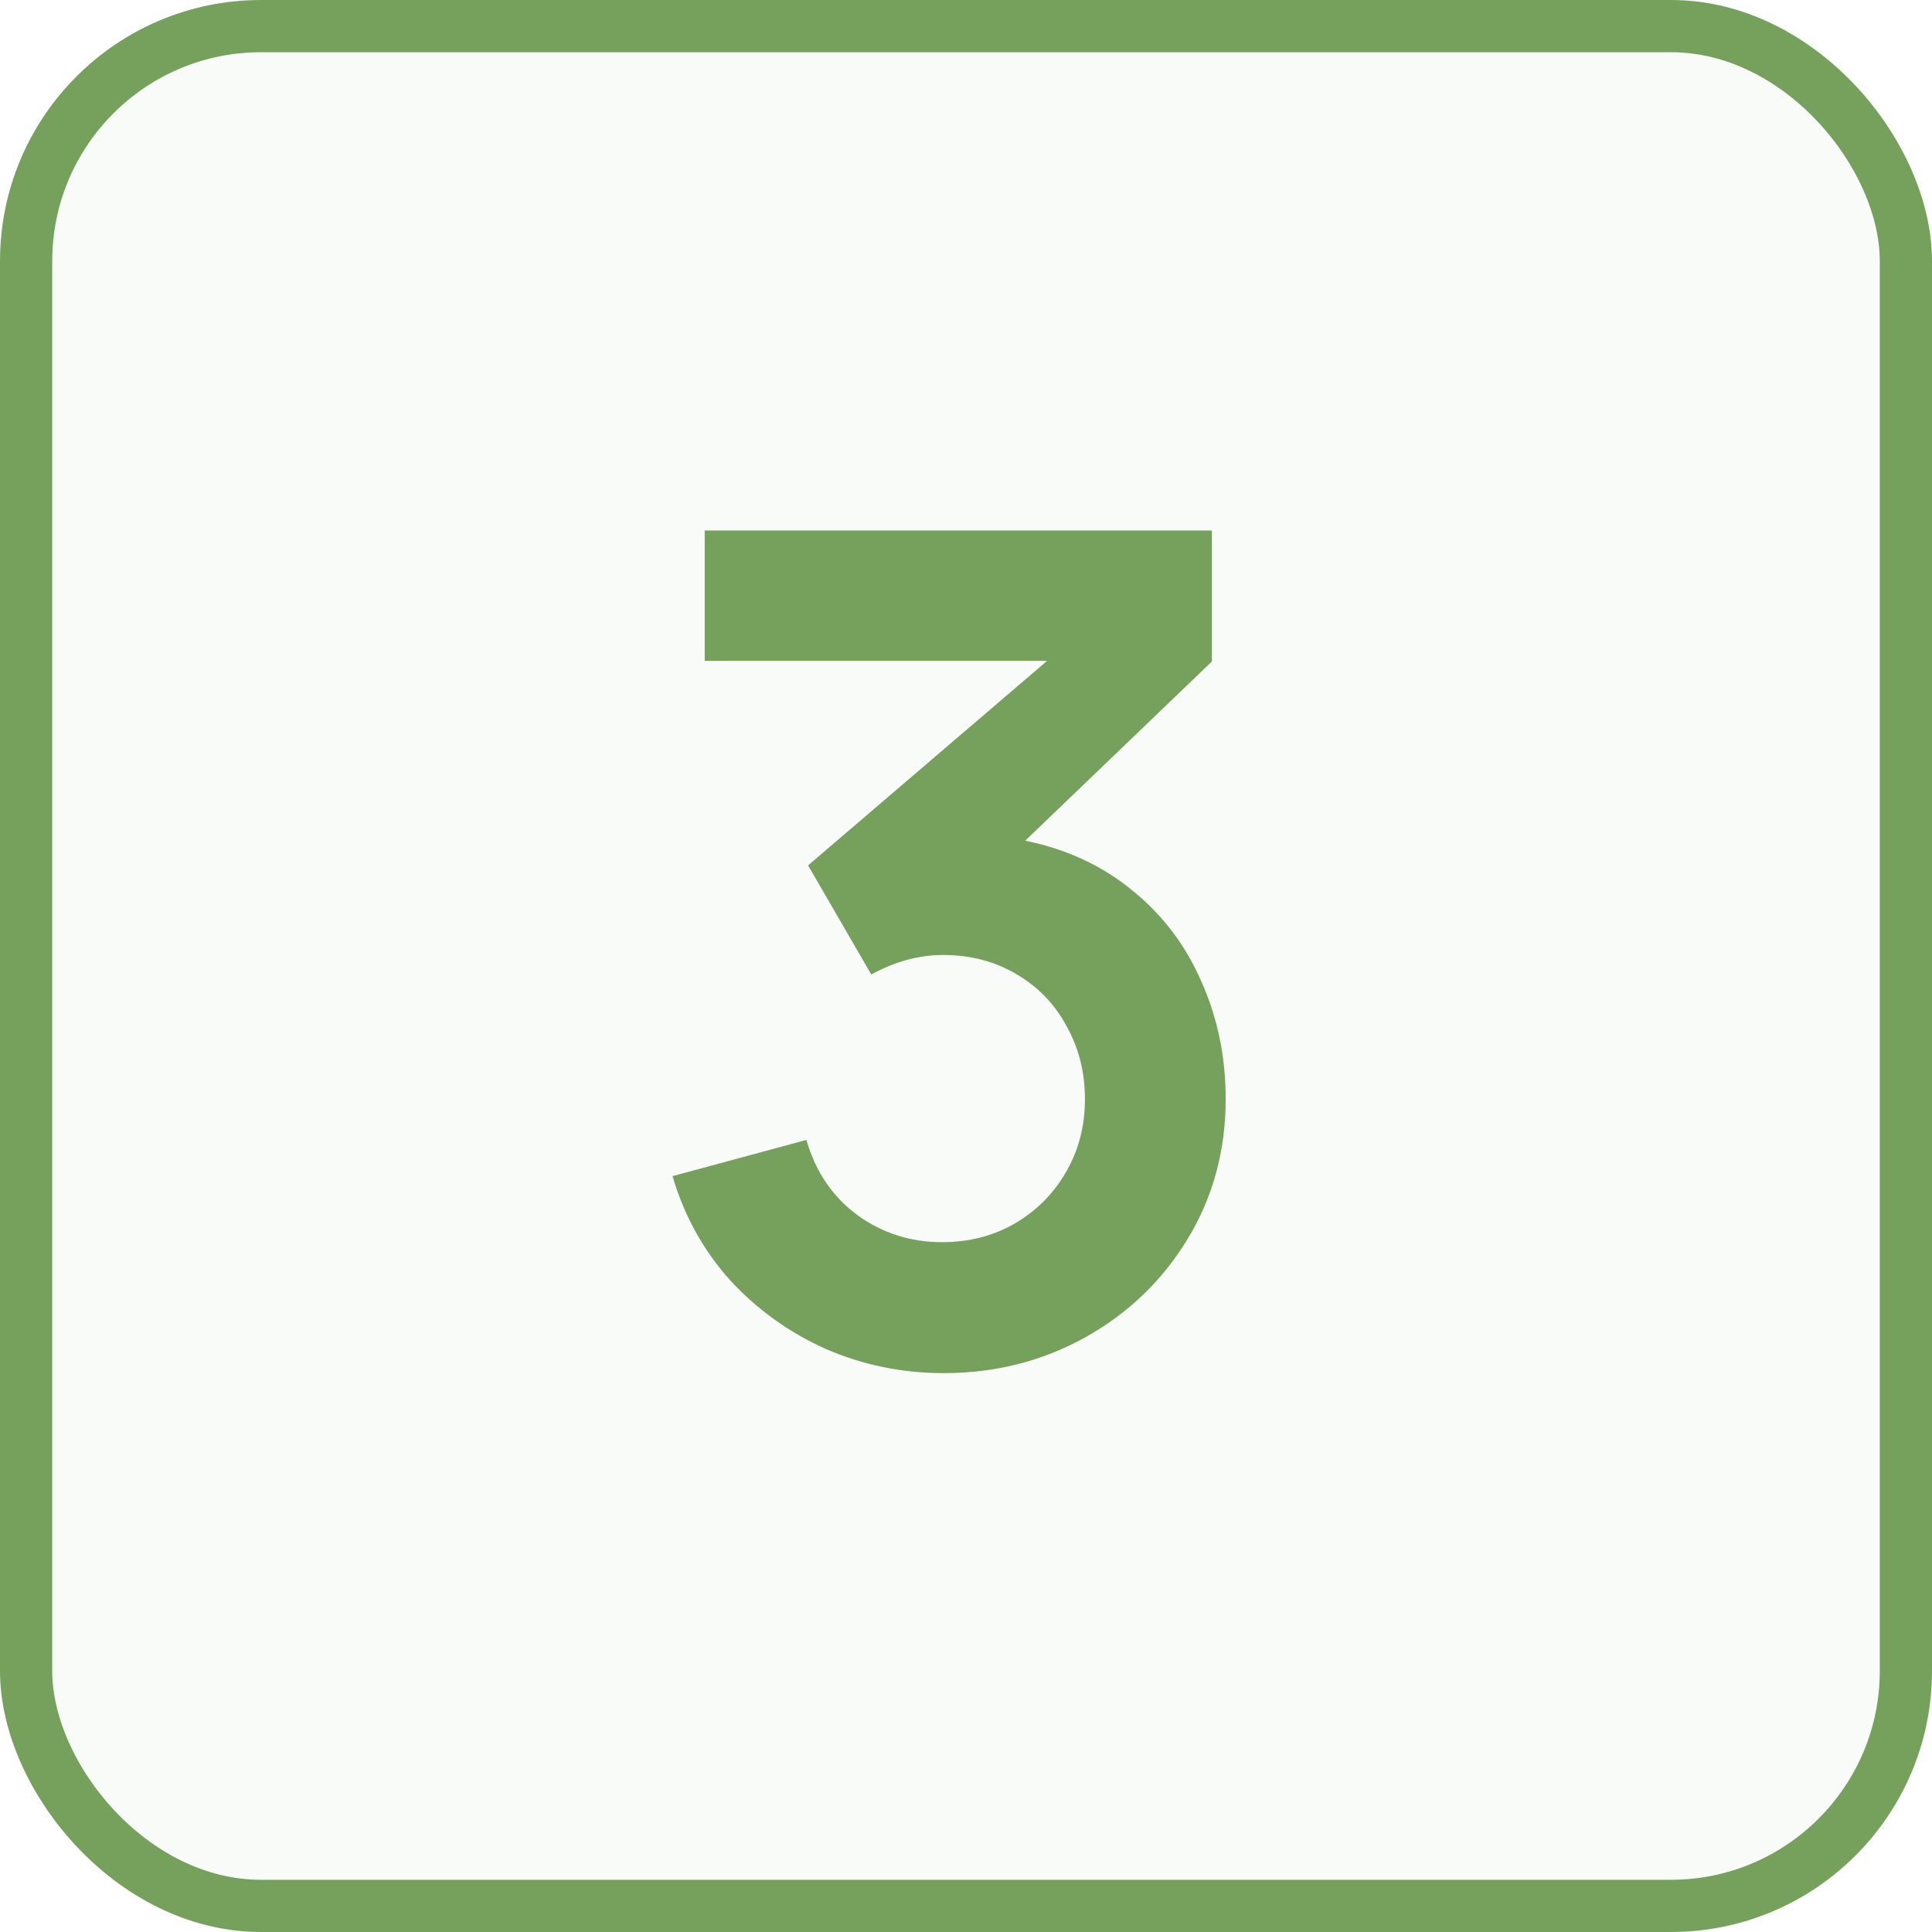
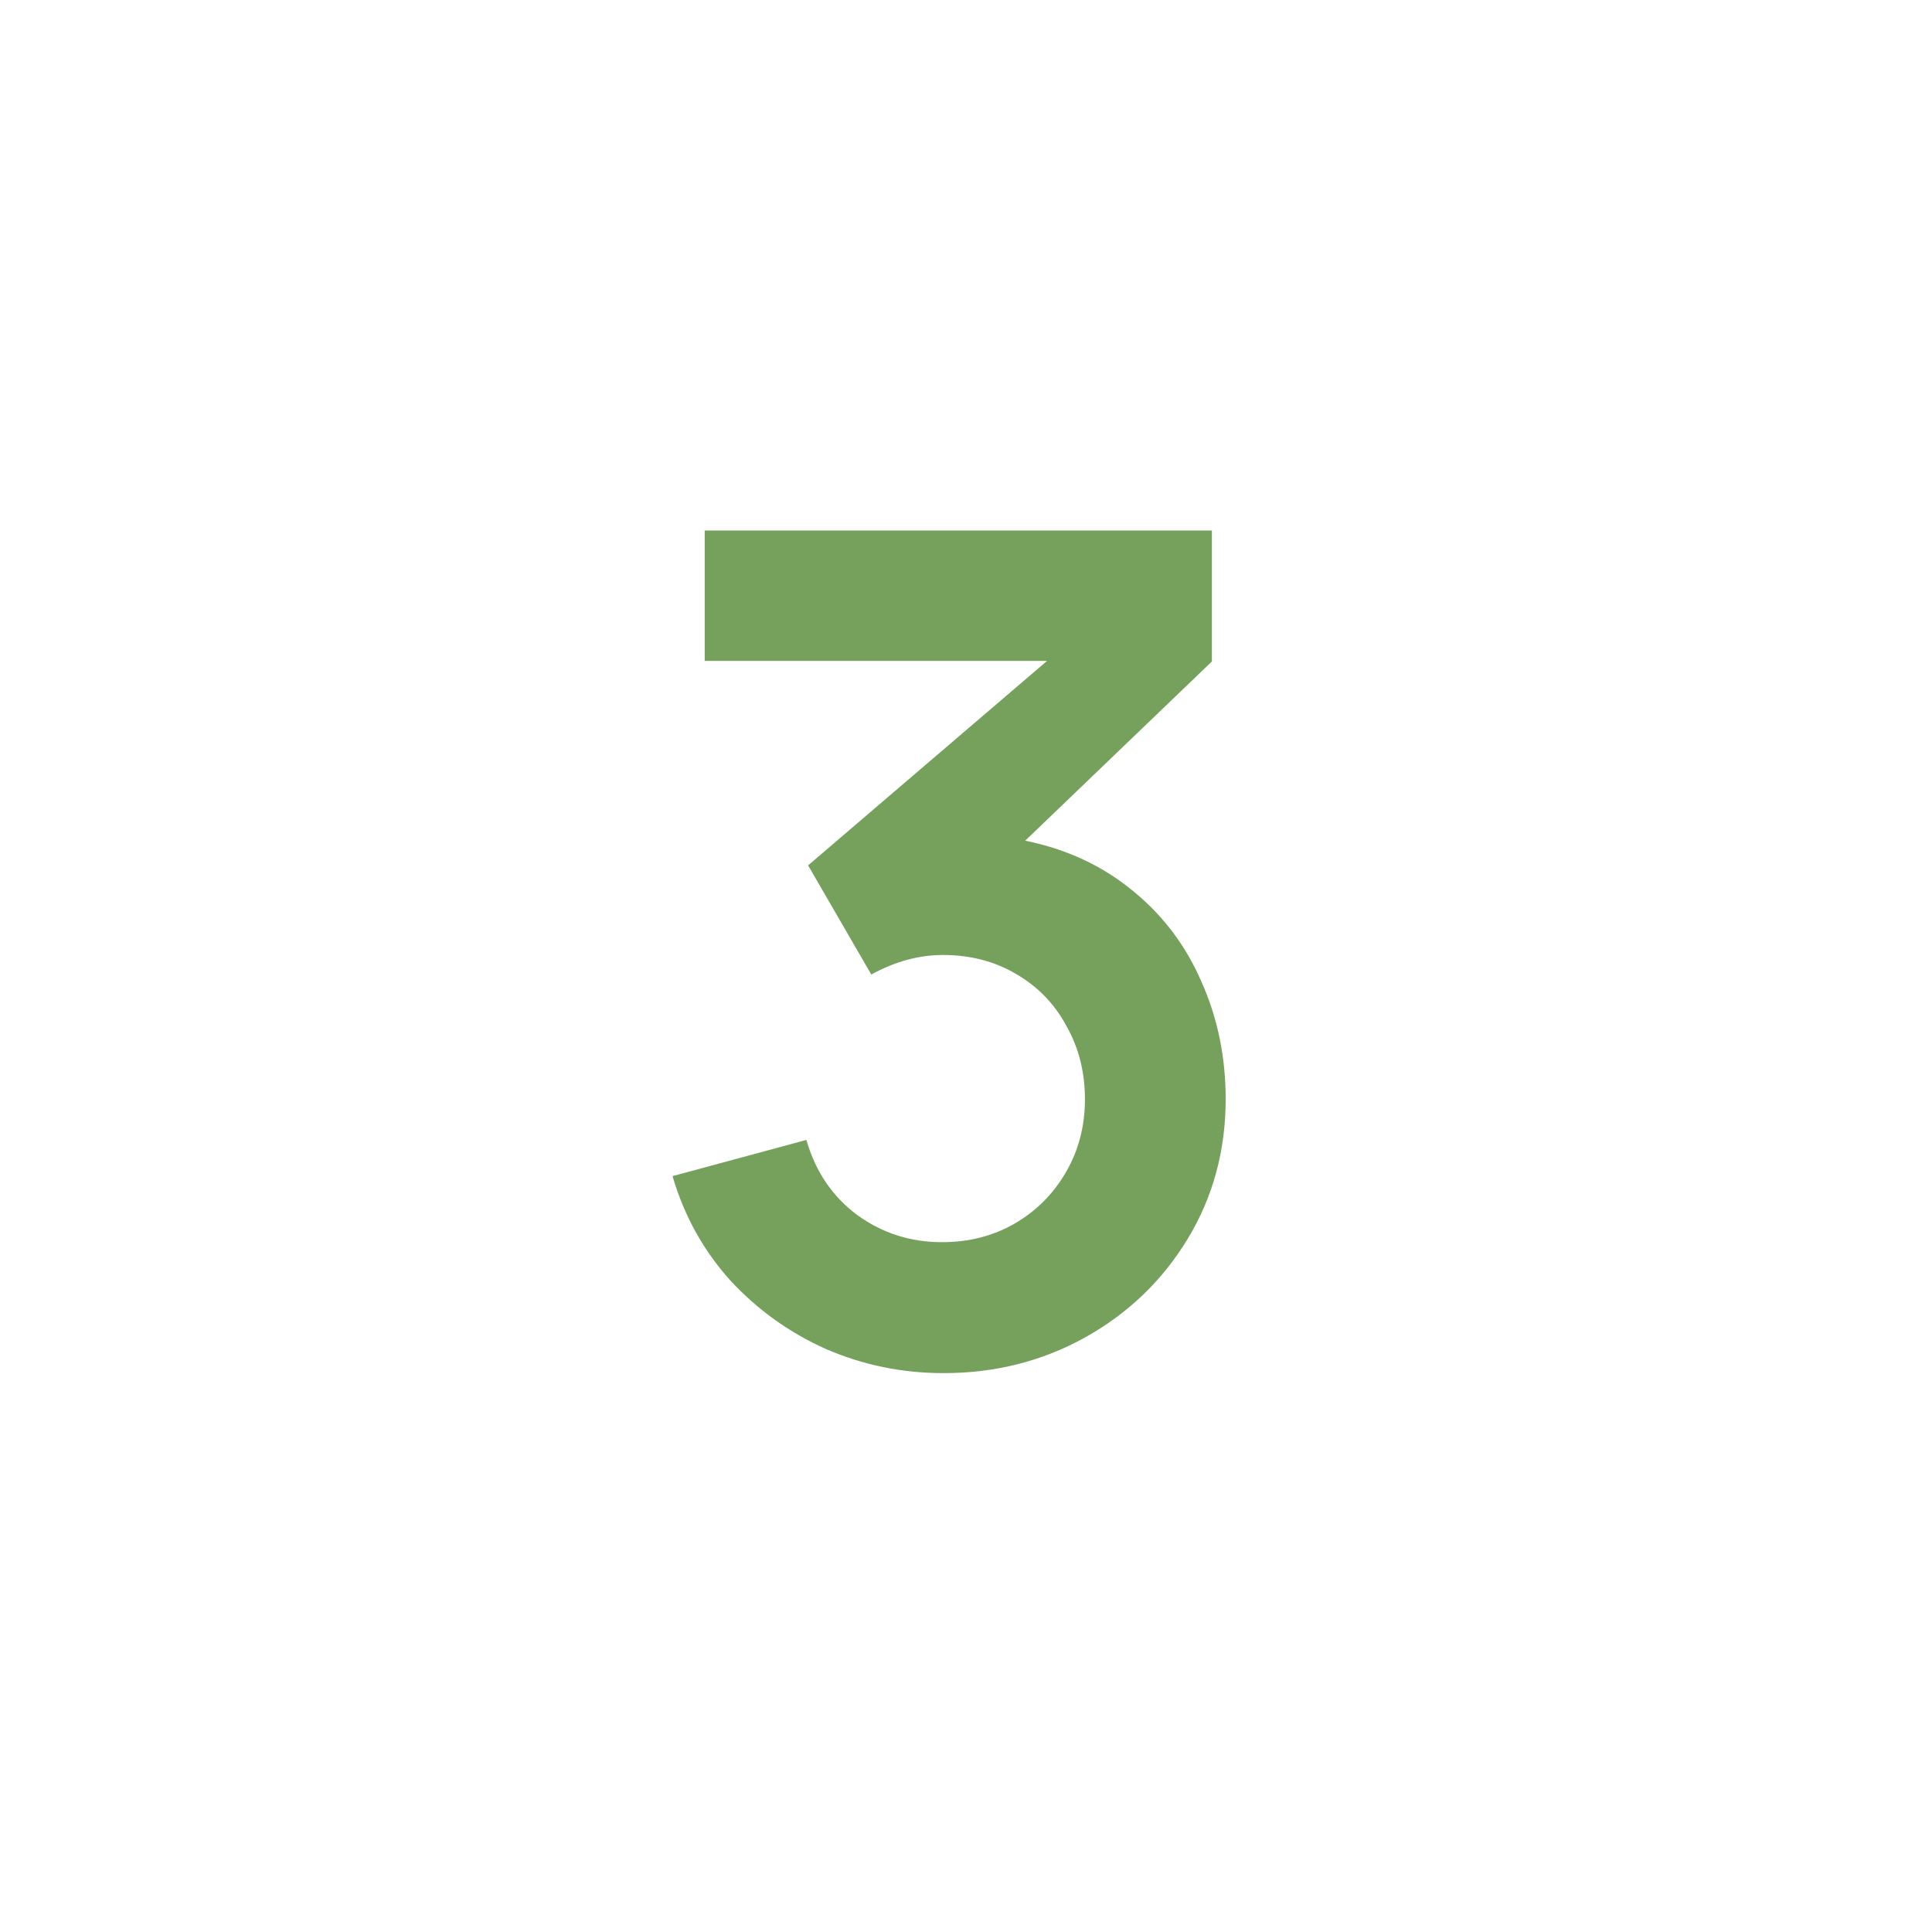
<svg xmlns="http://www.w3.org/2000/svg" width="37" height="37" viewBox="0 0 37 37" fill="none">
  <path d="M19.634 16.1C20.426 16.261 21.112 16.58 21.691 17.057C22.27 17.526 22.71 18.109 23.011 18.806C23.319 19.495 23.473 20.243 23.473 21.05C23.473 22.033 23.231 22.924 22.747 23.723C22.263 24.522 21.607 25.153 20.778 25.615C19.957 26.07 19.055 26.297 18.072 26.297C17.28 26.297 16.528 26.143 15.817 25.835C15.113 25.52 14.501 25.08 13.98 24.515C13.467 23.943 13.1 23.279 12.88 22.524L15.443 21.831C15.619 22.44 15.945 22.92 16.422 23.272C16.899 23.617 17.438 23.789 18.039 23.789C18.552 23.789 19.014 23.672 19.425 23.437C19.843 23.195 20.173 22.865 20.415 22.447C20.657 22.029 20.778 21.563 20.778 21.05C20.778 20.537 20.661 20.071 20.426 19.653C20.199 19.228 19.876 18.894 19.458 18.652C19.047 18.41 18.582 18.289 18.061 18.289C17.599 18.289 17.141 18.414 16.686 18.663L15.476 16.573L20.052 12.657H13.496V10.16H23.209V12.668L19.634 16.1Z" fill="#76A15D" />
-   <rect x="0.5" y="0.5" width="36" height="36" rx="4.5" fill="#76A15D" fill-opacity="0.04" stroke="#76A15D" />
</svg>